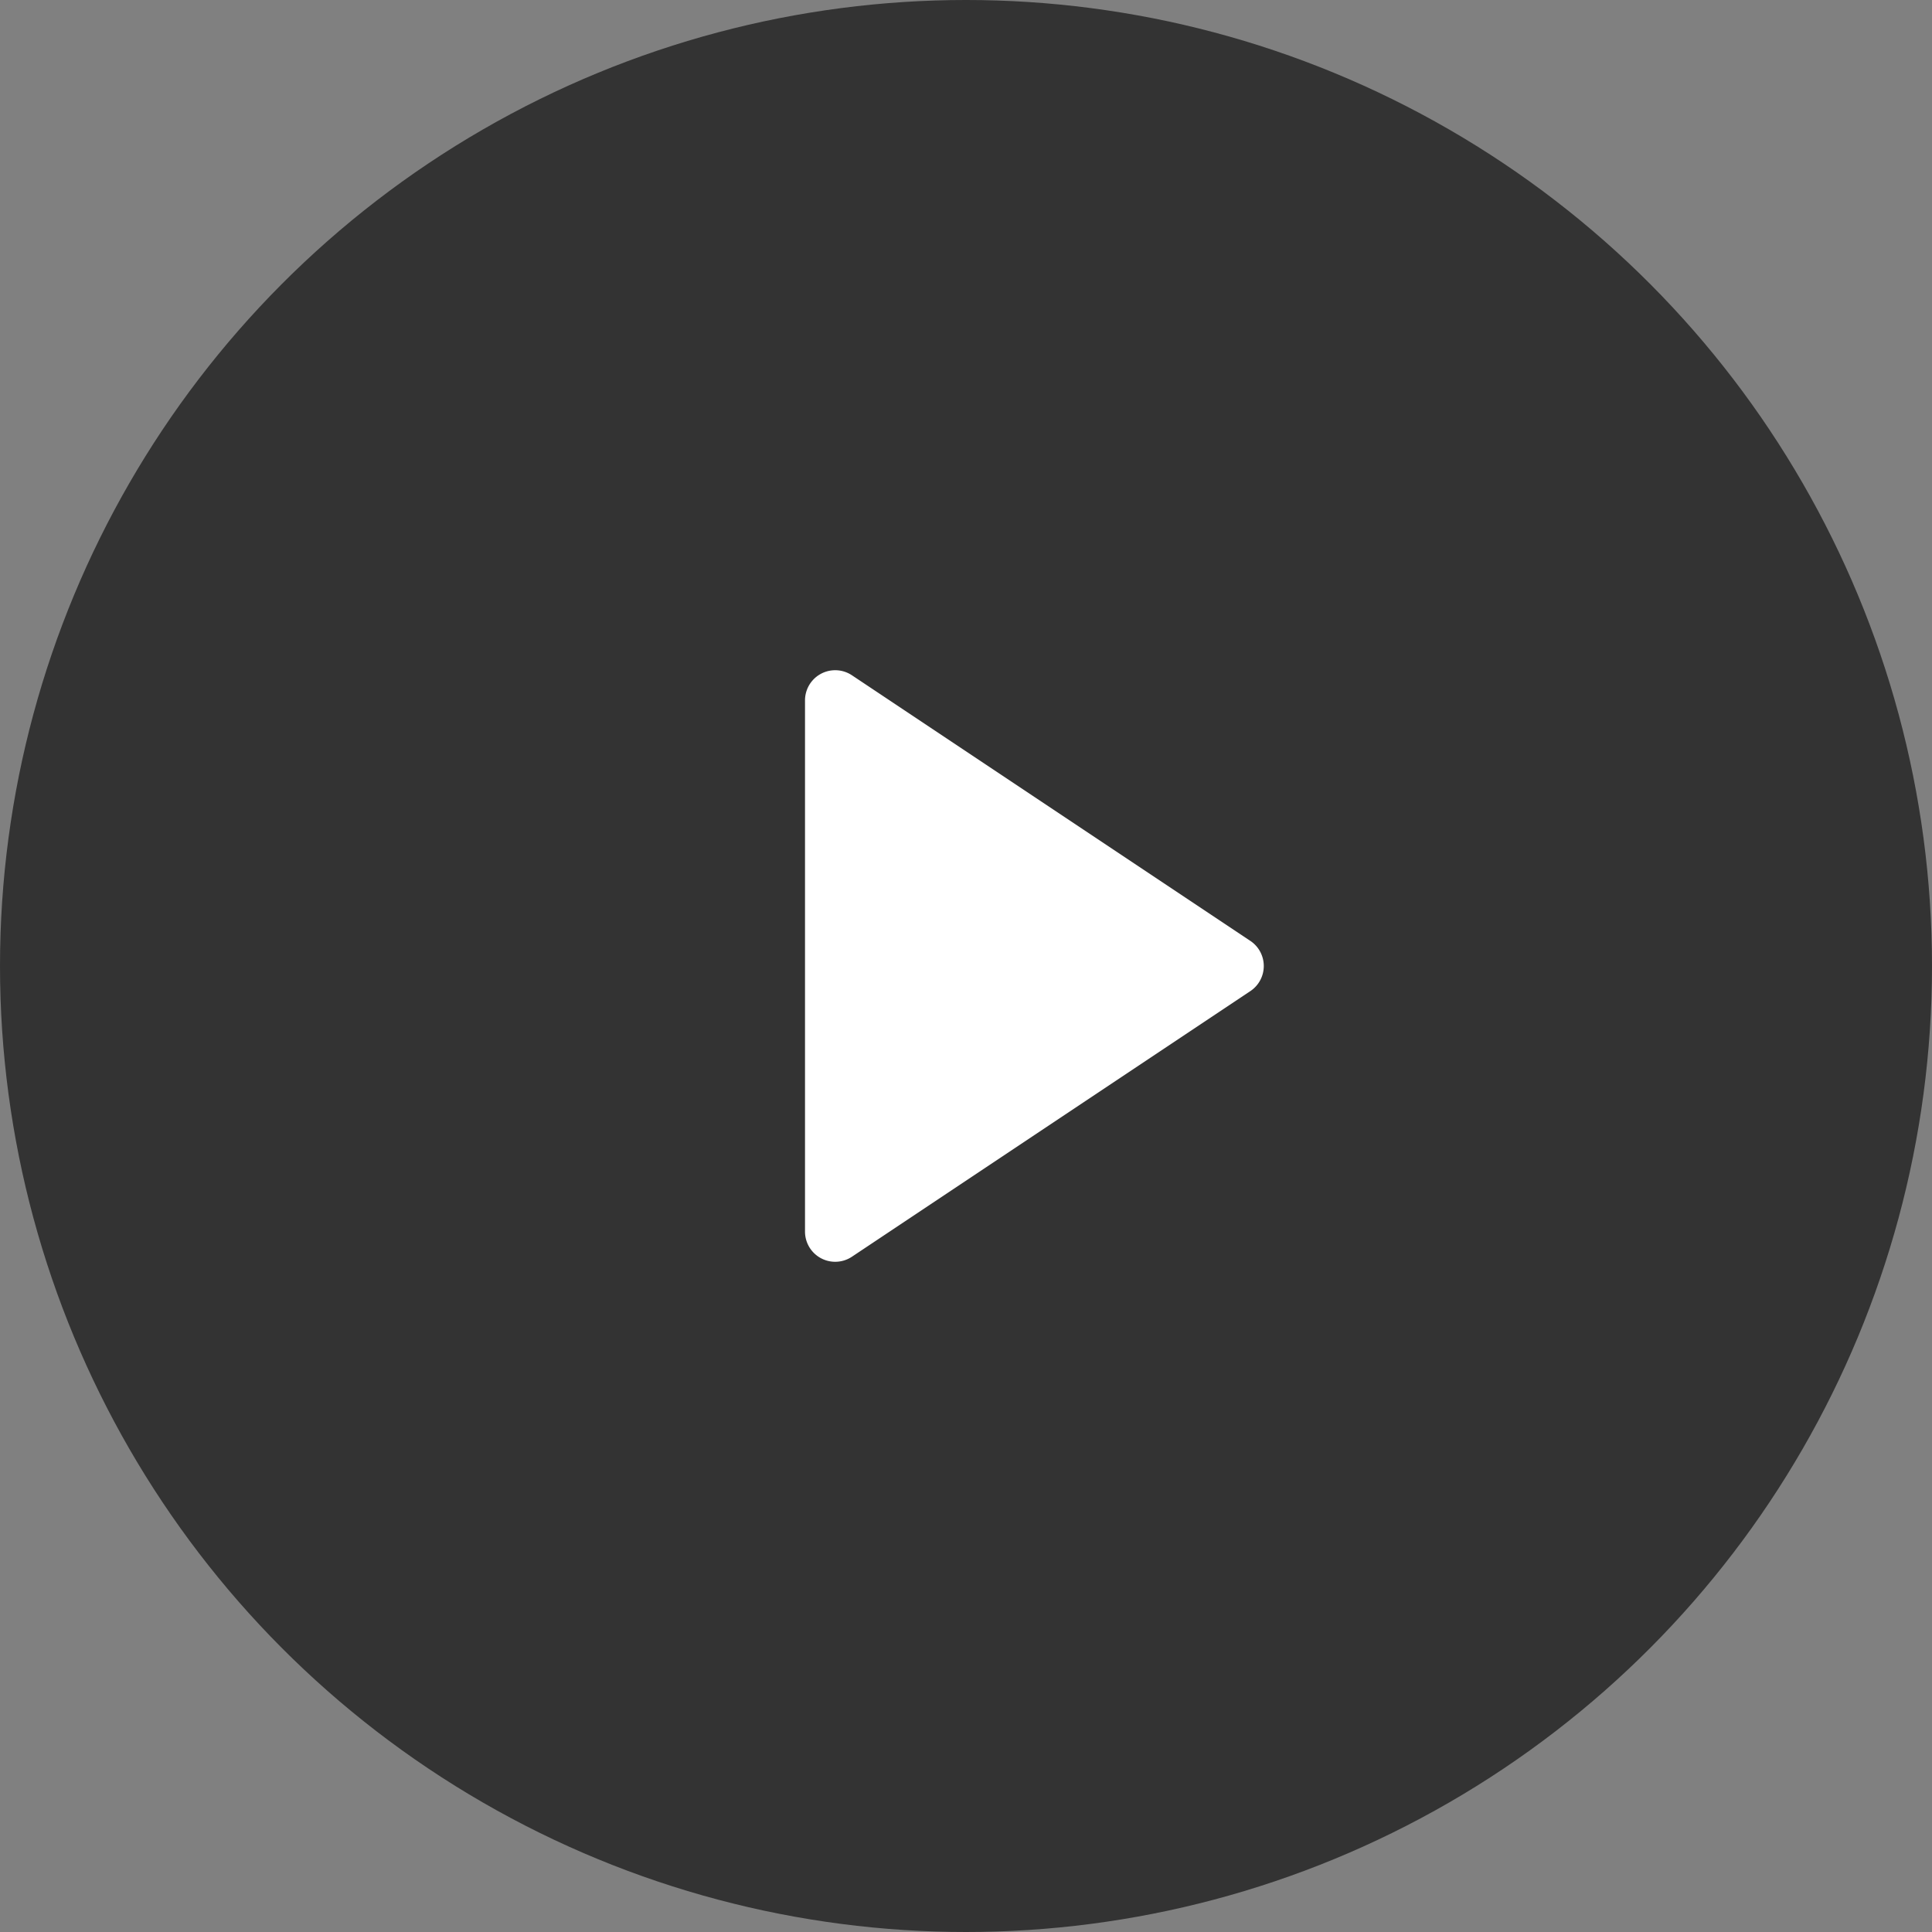
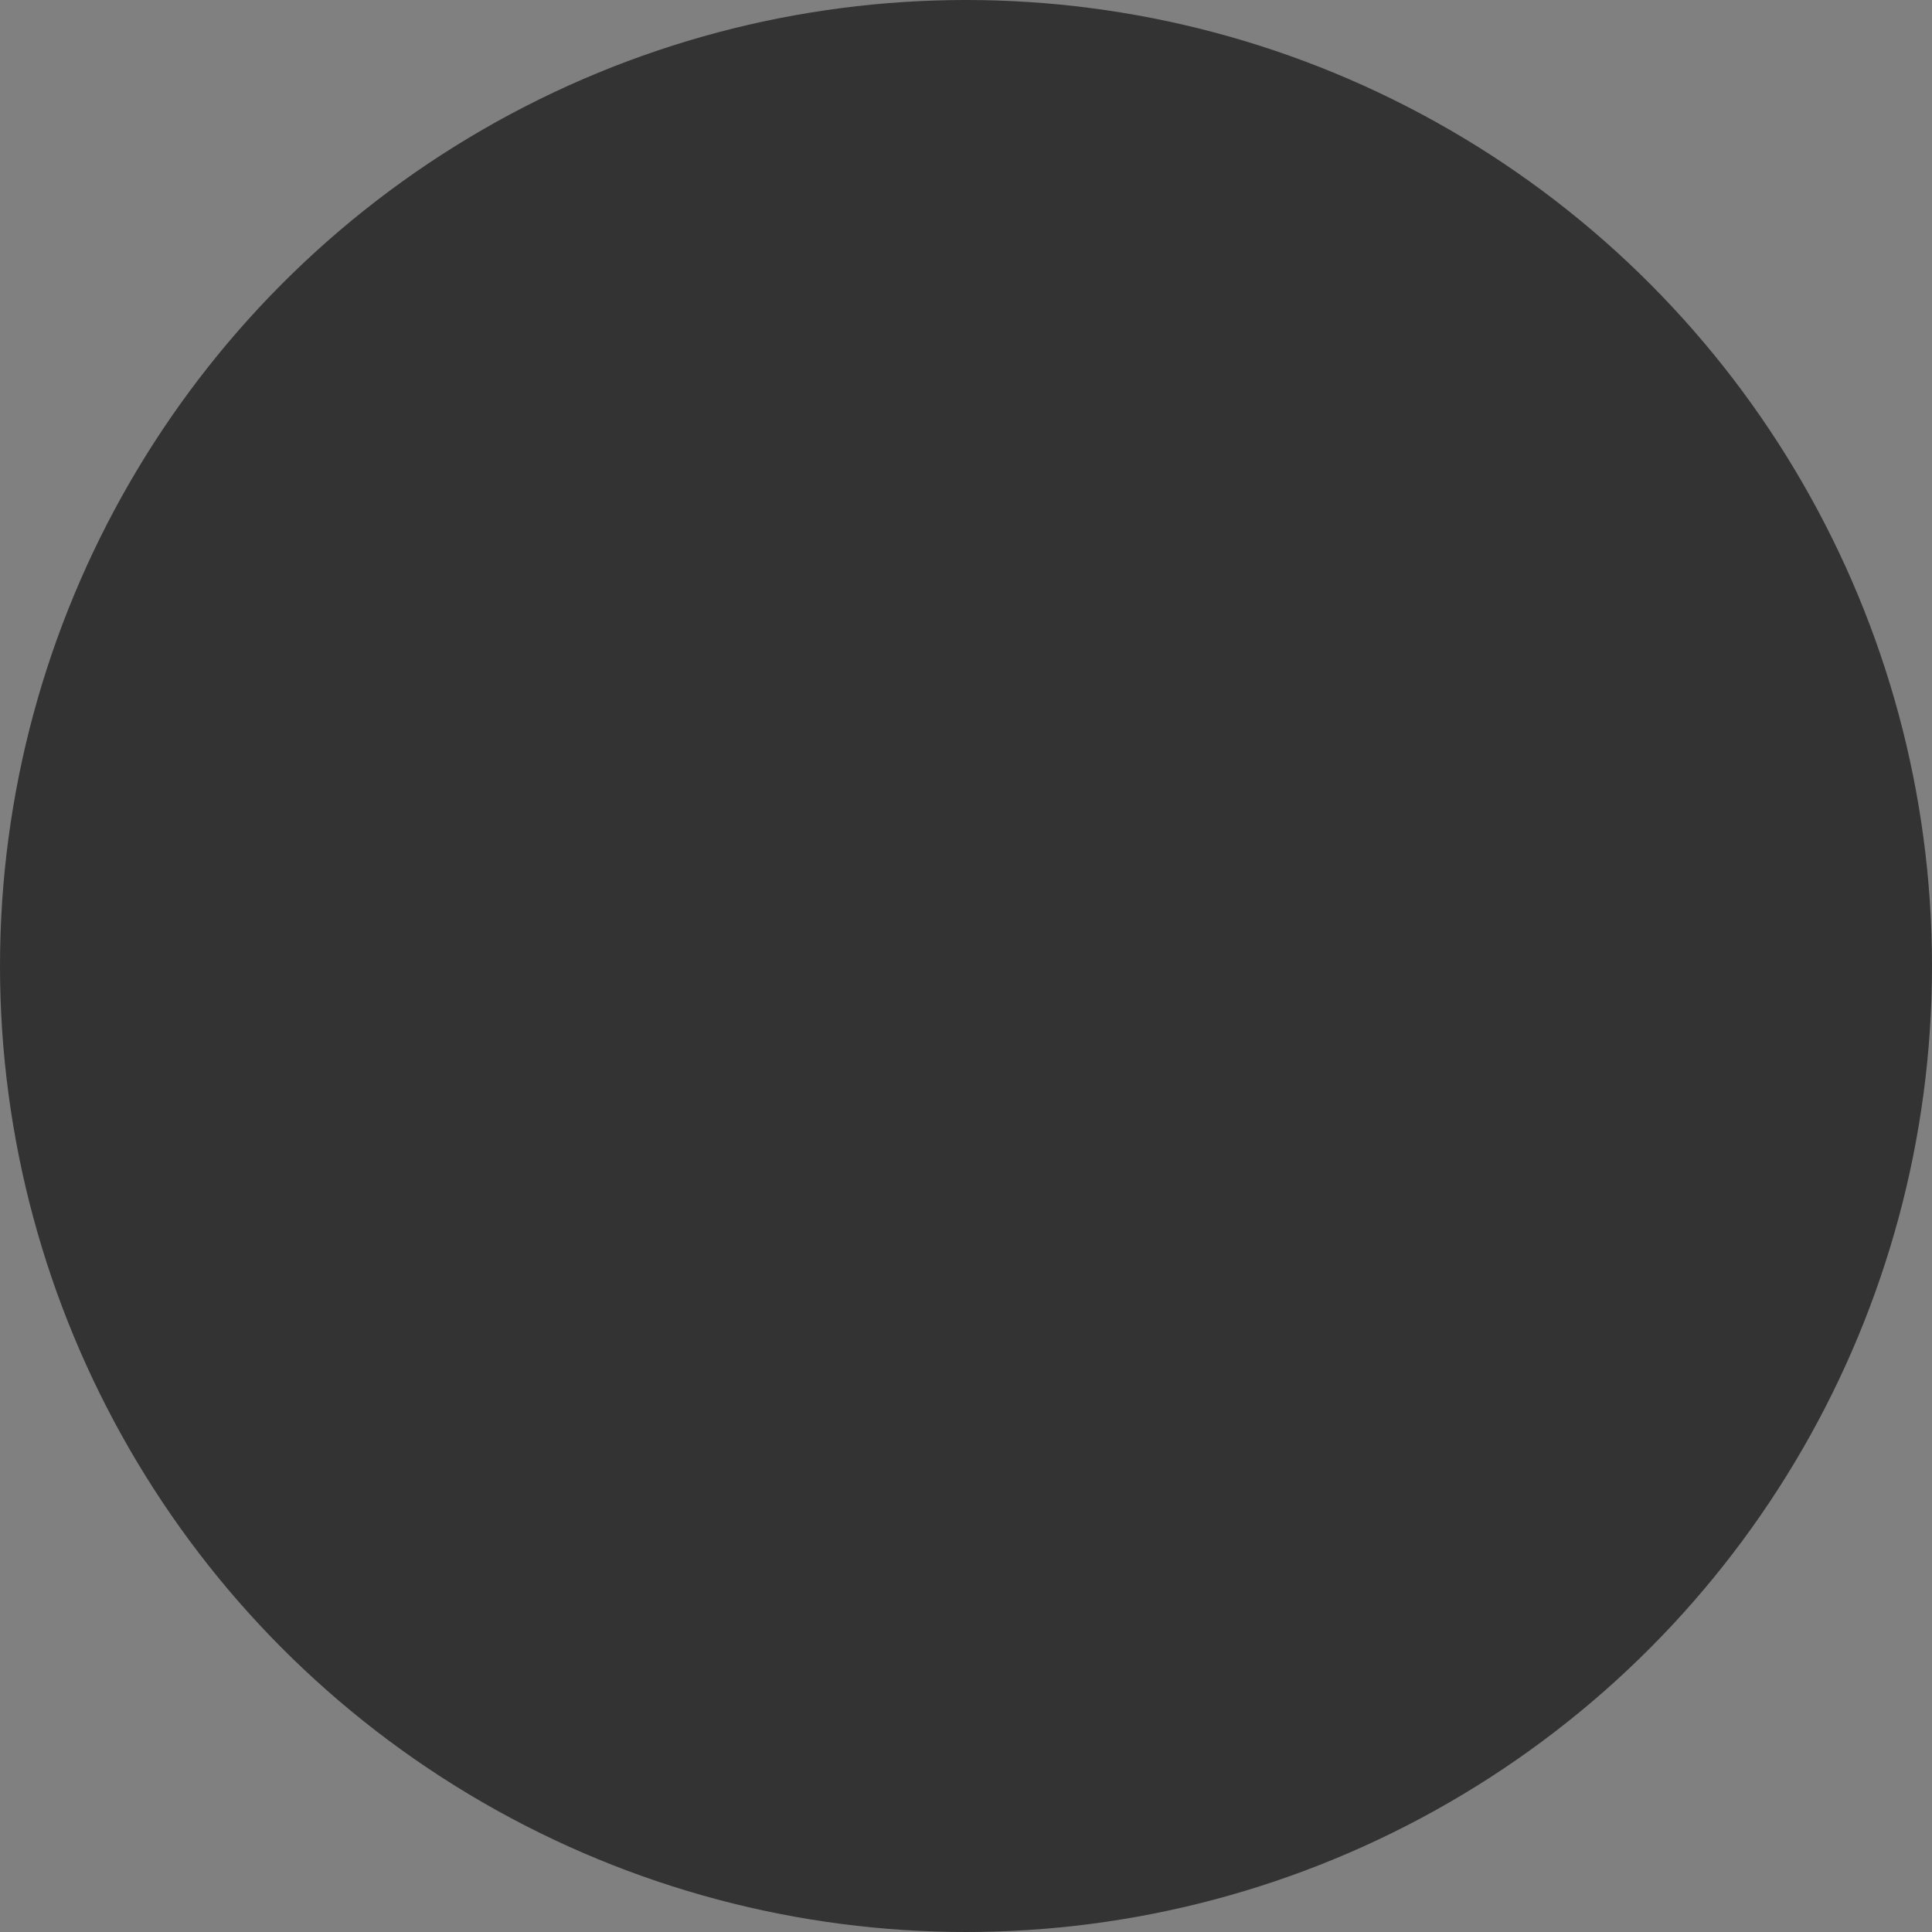
<svg xmlns="http://www.w3.org/2000/svg" id="icon_play" width="64" height="64" viewBox="0 0 64 64">
  <rect x="0" y="0" width="64" height="64" fill="#808080" stroke="none" />
  <circle id="楕円形_18" data-name="楕円形 18" cx="32" cy="32" r="32" opacity="0.6" />
-   <path id="多角形_3" data-name="多角形 3" d="M9.835,1.248a1,1,0,0,1,1.664,0l8.8,13.2A1,1,0,0,1,19.465,16H1.869a1,1,0,0,1-.832-1.555Z" transform="translate(42.667 21.333) rotate(90)" fill="#fff" />
</svg>